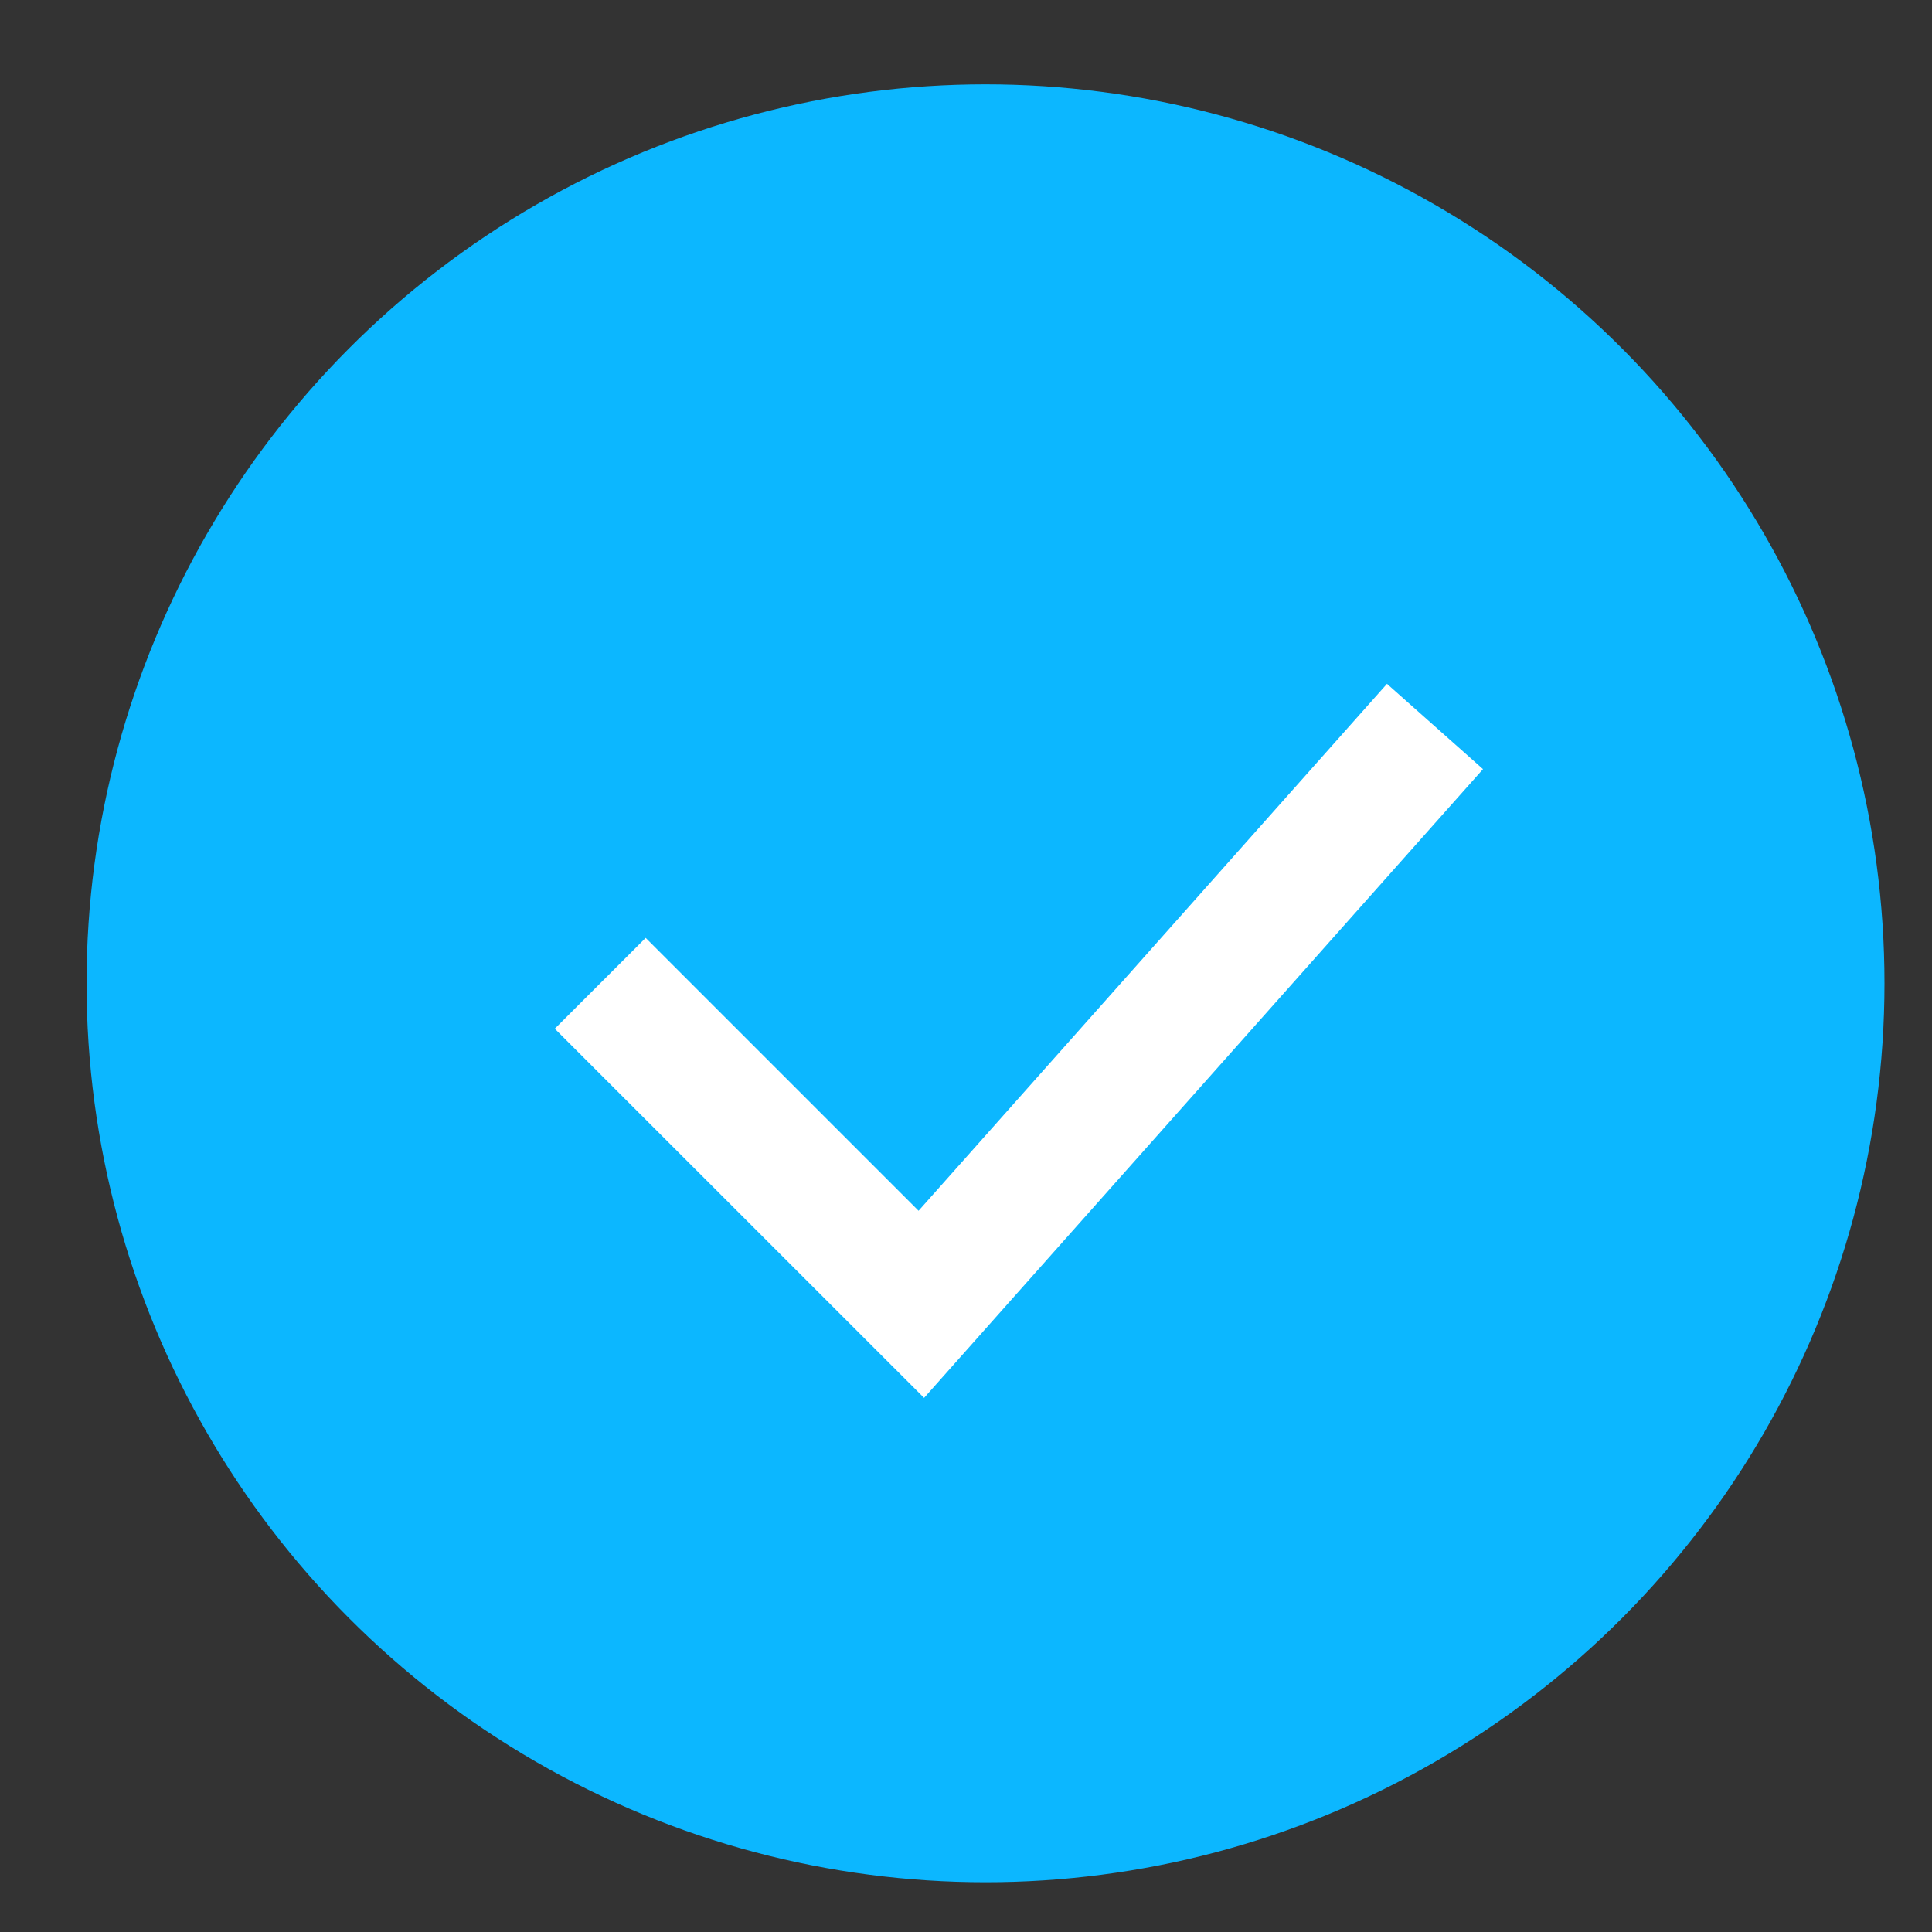
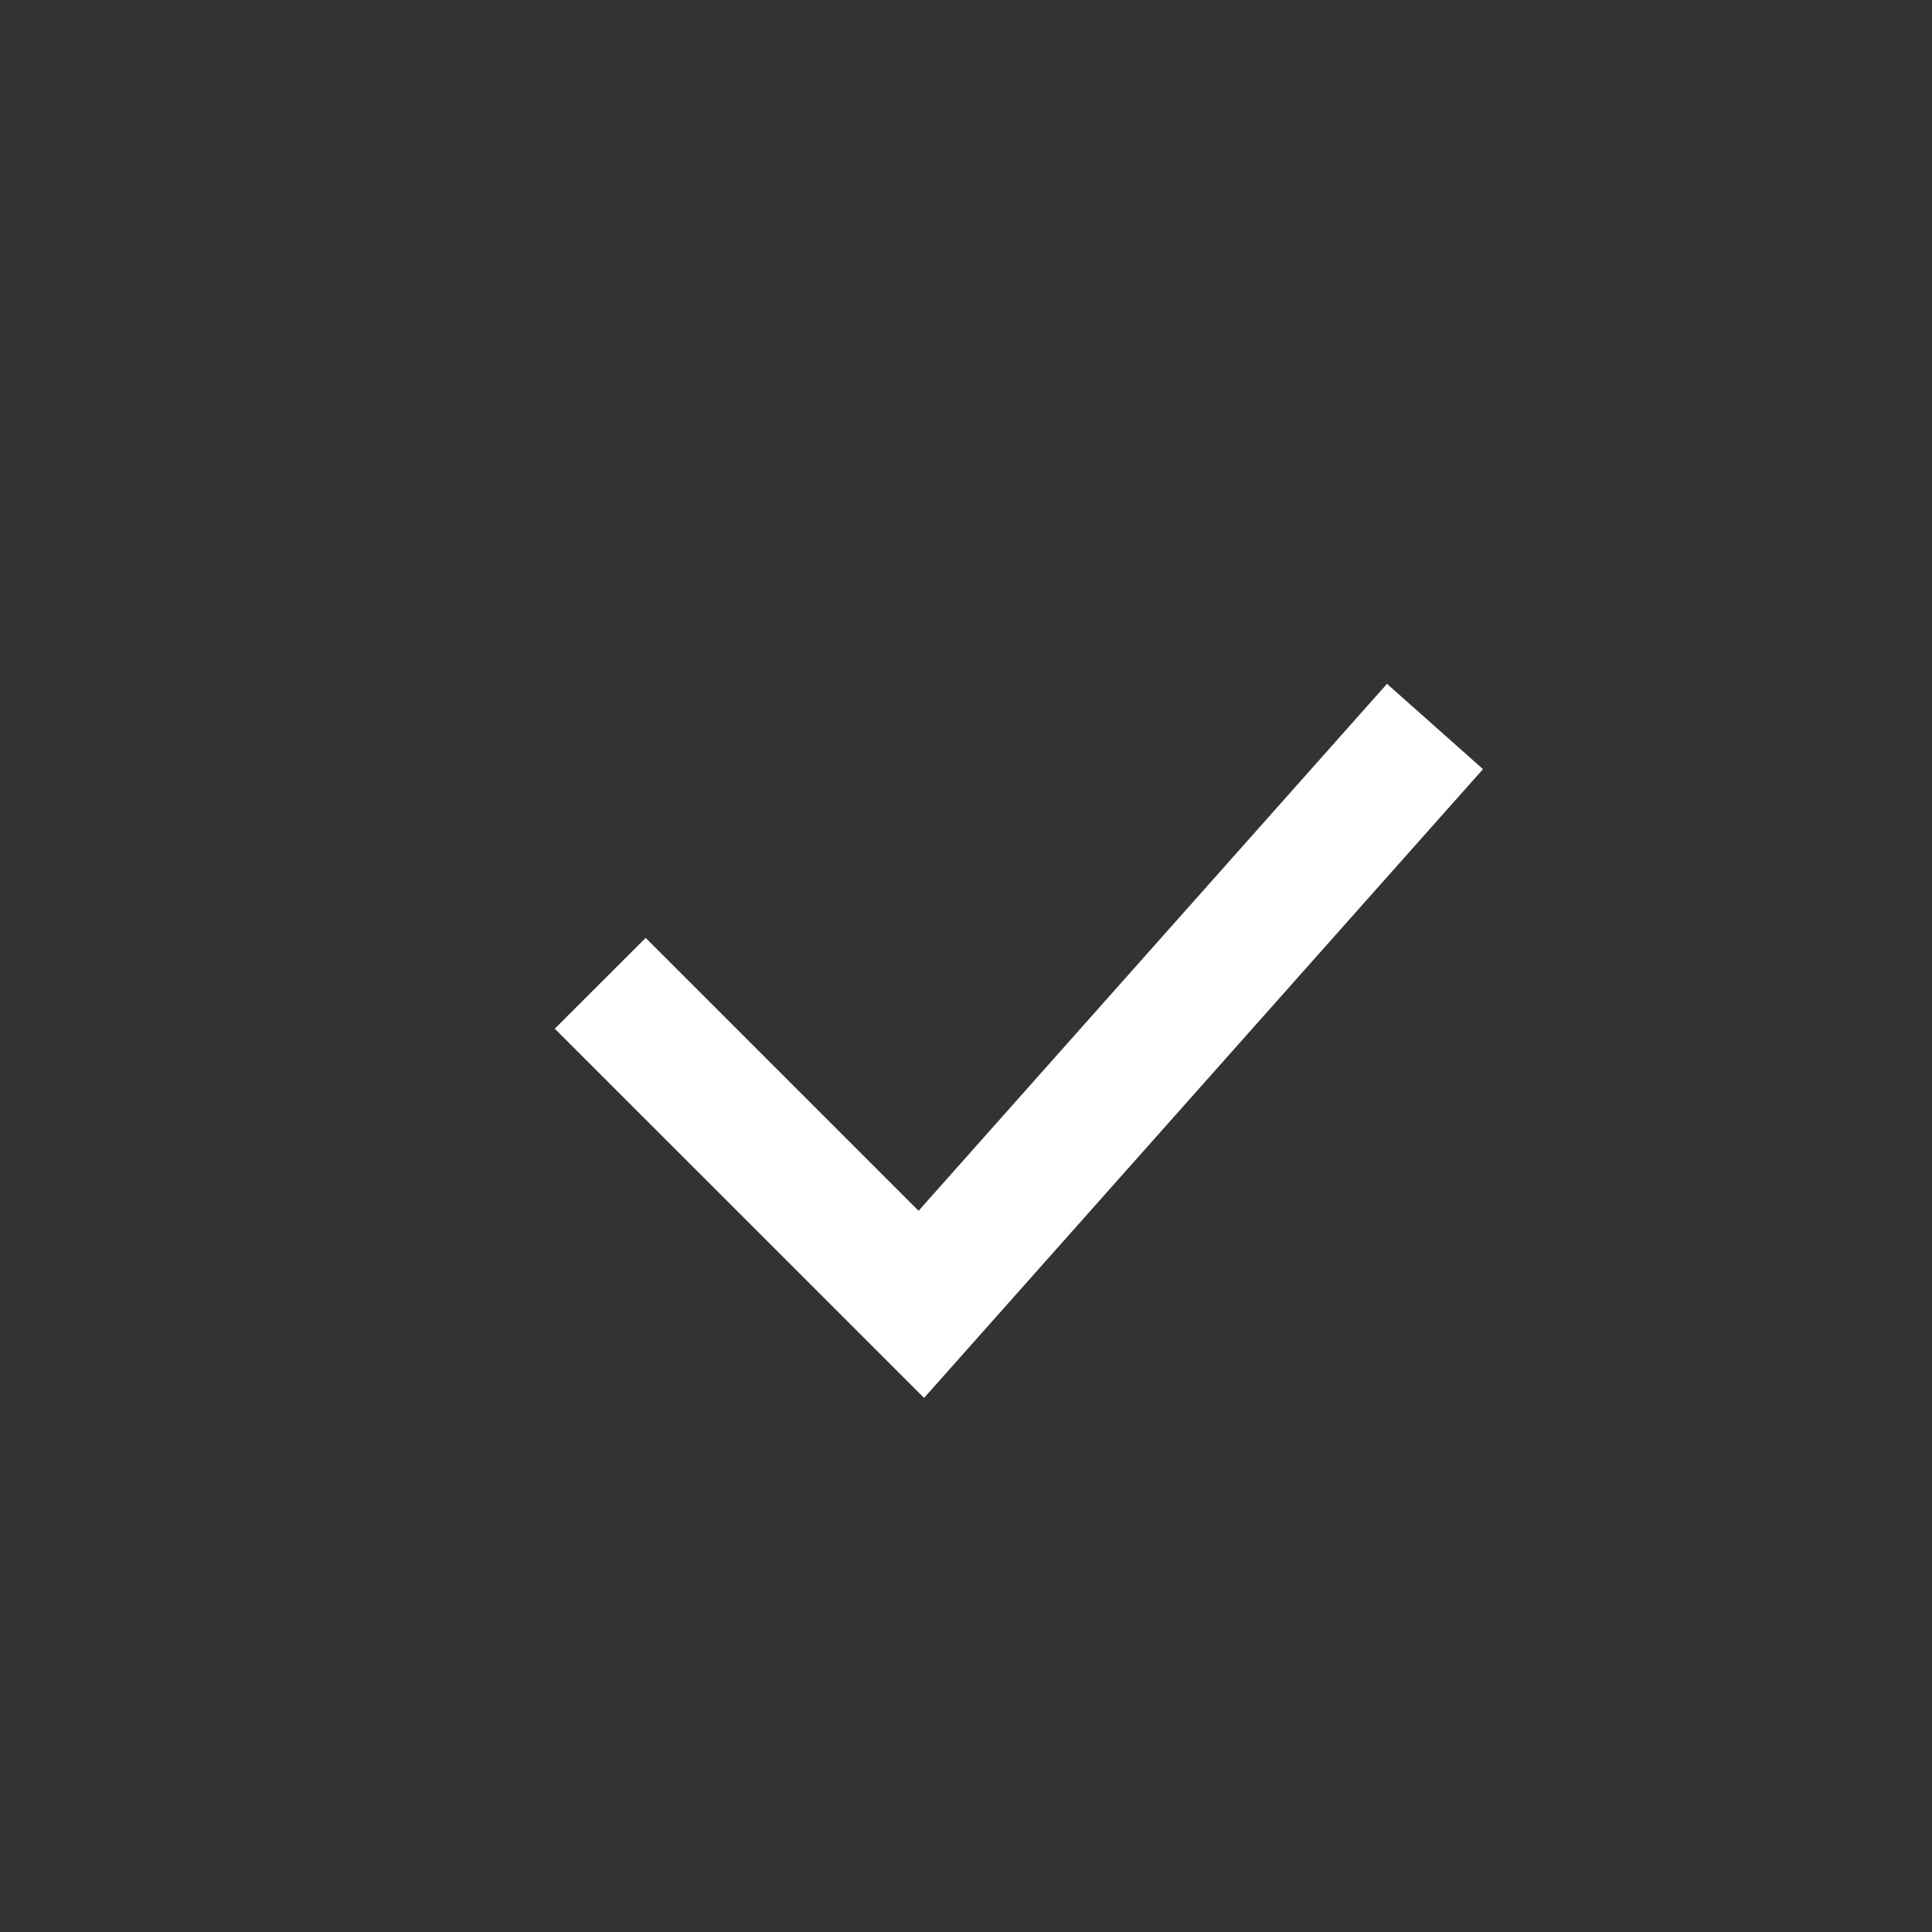
<svg xmlns="http://www.w3.org/2000/svg" width="20" height="20" viewBox="0 0 20 20" fill="none">
  <rect x="0" y="0" width="20" height="20" fill="#333333" stroke="none" />
-   <circle cx="10.202" cy="10.179" r="9.306" fill="#0CB7FF" />
  <path fill-rule="evenodd" clip-rule="evenodd" d="M15.352 7.962L9.566 14.471L5.743 10.649L6.684 9.709L9.509 12.534L14.358 7.079L15.352 7.962Z" fill="white" />
</svg>